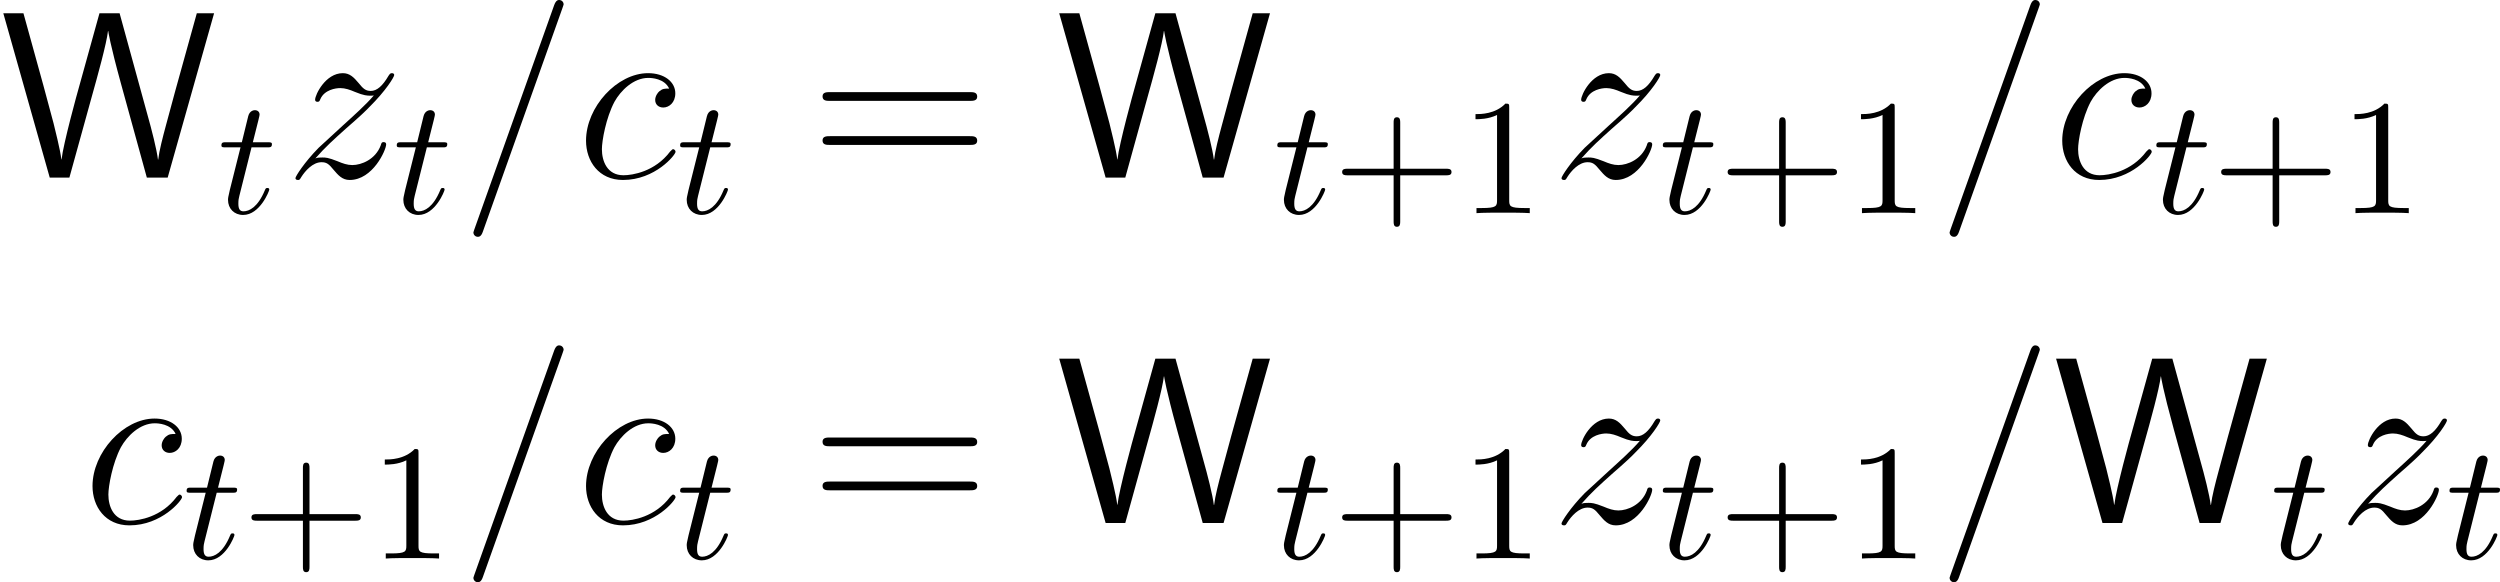
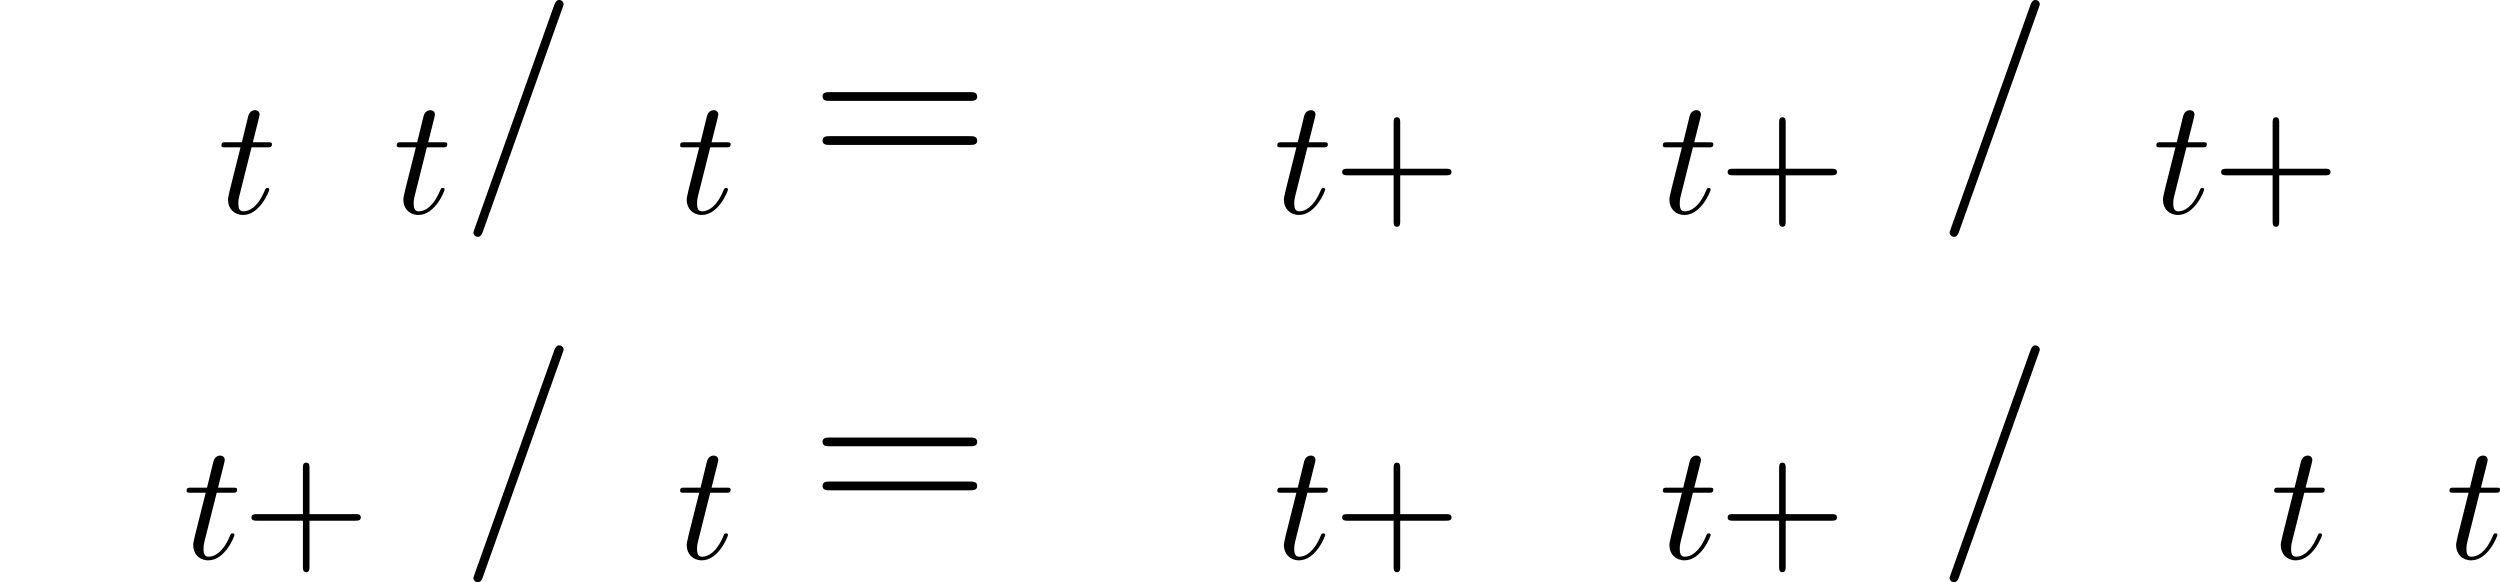
<svg xmlns="http://www.w3.org/2000/svg" xmlns:xlink="http://www.w3.org/1999/xlink" version="1.1" width="151.438pt" height="35.268pt" viewBox="202.123 18.88 151.438 35.268">
  <defs>
    <path id="g20-43" d="M4.075-2.291H6.854C6.994-2.291 7.183-2.291 7.183-2.491S6.994-2.69 6.854-2.69H4.075V-5.479C4.075-5.619 4.075-5.808 3.875-5.808S3.676-5.619 3.676-5.479V-2.69H.887C.747-2.69 .558-2.69 .558-2.491S.747-2.291 .887-2.291H3.676V.498C3.676 .638 3.676 .827 3.875 .827S4.075 .638 4.075 .498V-2.291Z" />
-     <path id="g20-49" d="M2.929-6.376C2.929-6.615 2.929-6.635 2.7-6.635C2.082-5.998 1.205-5.998 .887-5.998V-5.689C1.086-5.689 1.674-5.689 2.192-5.948V-.787C2.192-.428 2.162-.309 1.265-.309H.946V0C1.295-.03 2.162-.03 2.56-.03S3.826-.03 4.174 0V-.309H3.856C2.959-.309 2.929-.418 2.929-.787V-6.376Z" />
    <path id="g11-61" d="M9.684-4.648C9.885-4.648 10.143-4.648 10.143-4.906C10.143-5.179 9.899-5.179 9.684-5.179H1.234C1.033-5.179 .775-5.179 .775-4.921C.775-4.648 1.019-4.648 1.234-4.648H9.684ZM9.684-1.98C9.885-1.98 10.143-1.98 10.143-2.238C10.143-2.511 9.899-2.511 9.684-2.511H1.234C1.033-2.511 .775-2.511 .775-2.252C.775-1.98 1.019-1.98 1.234-1.98H9.684Z" />
-     <path id="g18-116" d="M2.052-3.985H2.989C3.188-3.985 3.288-3.985 3.288-4.184C3.288-4.294 3.188-4.294 3.009-4.294H2.132C2.491-5.709 2.54-5.908 2.54-5.968C2.54-6.137 2.421-6.237 2.252-6.237C2.222-6.237 1.943-6.227 1.853-5.878L1.465-4.294H.528C.329-4.294 .229-4.294 .229-4.105C.229-3.985 .309-3.985 .508-3.985H1.385C.667-1.156 .628-.986 .628-.807C.628-.269 1.006 .11 1.544 .11C2.56 .11 3.128-1.345 3.128-1.425C3.128-1.524 3.049-1.524 3.009-1.524C2.919-1.524 2.909-1.494 2.859-1.385C2.431-.349 1.903-.11 1.564-.11C1.355-.11 1.255-.239 1.255-.568C1.255-.807 1.275-.877 1.315-1.046L2.052-3.985Z" />
+     <path id="g18-116" d="M2.052-3.985H2.989C3.188-3.985 3.288-3.985 3.288-4.184C3.288-4.294 3.188-4.294 3.009-4.294H2.132C2.491-5.709 2.54-5.908 2.54-5.968C2.54-6.137 2.421-6.237 2.252-6.237C2.222-6.237 1.943-6.227 1.853-5.878L1.465-4.294H.528C.329-4.294 .229-4.294 .229-4.105C.229-3.985 .309-3.985 .508-3.985H1.385C.667-1.156 .628-.986 .628-.807C.628-.269 1.006 .11 1.544 .11C2.56 .11 3.128-1.345 3.128-1.425C3.128-1.524 3.049-1.524 3.009-1.524C2.919-1.524 2.909-1.494 2.859-1.385C2.431-.349 1.903-.11 1.564-.11C1.355-.11 1.255-.239 1.255-.568C1.255-.807 1.275-.877 1.315-1.046Z" />
    <path id="g10-61" d="M6.155-10.229C6.155-10.243 6.241-10.458 6.241-10.487C6.241-10.659 6.097-10.76 5.982-10.76C5.911-10.76 5.782-10.76 5.667-10.444L.861 3.056C.861 3.07 .775 3.285 .775 3.314C.775 3.486 .918 3.587 1.033 3.587C1.119 3.587 1.248 3.572 1.349 3.271L6.155-10.229Z" />
-     <path id="g10-99" d="M5.609-5.394C5.337-5.394 5.208-5.394 5.007-5.222C4.921-5.15 4.763-4.935 4.763-4.706C4.763-4.419 4.978-4.246 5.251-4.246C5.595-4.246 5.982-4.533 5.982-5.107C5.982-5.796 5.322-6.327 4.333-6.327C2.453-6.327 .574-4.275 .574-2.238C.574-.99 1.349 .143 2.812 .143C4.763 .143 5.997-1.377 5.997-1.564C5.997-1.65 5.911-1.722 5.853-1.722C5.81-1.722 5.796-1.707 5.667-1.578C4.749-.359 3.386-.143 2.841-.143C1.851-.143 1.535-1.004 1.535-1.722C1.535-2.224 1.779-3.615 2.295-4.591C2.668-5.265 3.443-6.04 4.347-6.04C4.533-6.04 5.322-6.011 5.609-5.394Z" />
-     <path id="g10-122" d="M1.822-1.162C2.439-1.865 2.941-2.31 3.658-2.955C4.519-3.701 4.892-4.06 5.093-4.275C6.097-5.265 6.599-6.097 6.599-6.212S6.484-6.327 6.456-6.327C6.355-6.327 6.327-6.269 6.255-6.169C5.896-5.552 5.552-5.251 5.179-5.251C4.878-5.251 4.72-5.38 4.447-5.724C4.146-6.083 3.902-6.327 3.486-6.327C2.439-6.327 1.808-5.021 1.808-4.72C1.808-4.677 1.822-4.591 1.951-4.591C2.066-4.591 2.08-4.648 2.123-4.749C2.367-5.322 3.056-5.423 3.328-5.423C3.63-5.423 3.917-5.322 4.218-5.193C4.763-4.964 4.992-4.964 5.136-4.964C5.236-4.964 5.294-4.964 5.365-4.978C4.892-4.419 4.117-3.73 3.472-3.142L2.023-1.808C1.148-.918 .617-.072 .617 .029C.617 .115 .689 .143 .775 .143S.875 .129 .976-.043C1.205-.402 1.664-.933 2.195-.933C2.496-.933 2.64-.832 2.927-.473C3.199-.158 3.443 .143 3.902 .143C5.308 .143 6.111-1.679 6.111-2.008C6.111-2.066 6.097-2.152 5.954-2.152C5.839-2.152 5.825-2.095 5.782-1.951C5.466-1.105 4.619-.76 4.06-.76C3.759-.76 3.472-.861 3.171-.99C2.597-1.219 2.439-1.219 2.252-1.219C2.109-1.219 1.951-1.219 1.822-1.162Z" />
-     <path id="g6-87" d="M12.969-9.956H11.922L10.616-5.251L10.042-3.127C9.856-2.439 9.641-1.607 9.583-1.09H9.569C9.497-1.693 9.182-2.927 8.938-3.787L7.245-9.956H6.025L4.792-5.509C4.691-5.165 3.83-2.037 3.73-1.105H3.716C3.658-1.664 3.3-3.056 3.242-3.3L2.625-5.595L1.42-9.956H.201L3.013 0H4.203L5.552-4.878C5.911-6.155 6.456-8.12 6.542-8.88H6.556C6.556-8.866 6.657-8.134 7.331-5.681L8.895 0H10.157L12.969-9.956Z" />
  </defs>
  <g id="page1">
    <use x="202.123" y="29.639" xlink:href="#g6-87" />
    <use x="215.307" y="31.791" xlink:href="#g18-116" />
    <use x="219.403" y="29.639" xlink:href="#g10-122" />
    <use x="225.928" y="31.791" xlink:href="#g18-116" />
    <use x="230.024" y="29.639" xlink:href="#g10-61" />
    <use x="237.048" y="29.639" xlink:href="#g10-99" />
    <use x="243.093" y="31.791" xlink:href="#g18-116" />
    <use x="251.174" y="29.639" xlink:href="#g11-61" />
    <use x="266.084" y="29.639" xlink:href="#g6-87" />
    <use x="279.268" y="31.791" xlink:href="#g18-116" />
    <use x="282.866" y="31.791" xlink:href="#g20-43" />
    <use x="290.615" y="31.791" xlink:href="#g20-49" />
    <use x="296.094" y="29.639" xlink:href="#g10-122" />
    <use x="302.62" y="31.791" xlink:href="#g18-116" />
    <use x="306.217" y="31.791" xlink:href="#g20-43" />
    <use x="313.966" y="31.791" xlink:href="#g20-49" />
    <use x="319.445" y="29.639" xlink:href="#g10-61" />
    <use x="326.469" y="29.639" xlink:href="#g10-99" />
    <use x="332.515" y="31.791" xlink:href="#g18-116" />
    <use x="336.112" y="31.791" xlink:href="#g20-43" />
    <use x="343.861" y="31.791" xlink:href="#g20-49" />
    <use x="207.153" y="50.561" xlink:href="#g10-99" />
    <use x="213.198" y="52.713" xlink:href="#g18-116" />
    <use x="216.796" y="52.713" xlink:href="#g20-43" />
    <use x="224.545" y="52.713" xlink:href="#g20-49" />
    <use x="230.024" y="50.561" xlink:href="#g10-61" />
    <use x="237.048" y="50.561" xlink:href="#g10-99" />
    <use x="243.093" y="52.713" xlink:href="#g18-116" />
    <use x="251.174" y="50.561" xlink:href="#g11-61" />
    <use x="266.084" y="50.561" xlink:href="#g6-87" />
    <use x="279.268" y="52.713" xlink:href="#g18-116" />
    <use x="282.866" y="52.713" xlink:href="#g20-43" />
    <use x="290.615" y="52.713" xlink:href="#g20-49" />
    <use x="296.094" y="50.561" xlink:href="#g10-122" />
    <use x="302.62" y="52.713" xlink:href="#g18-116" />
    <use x="306.217" y="52.713" xlink:href="#g20-43" />
    <use x="313.966" y="52.713" xlink:href="#g20-49" />
    <use x="319.445" y="50.561" xlink:href="#g10-61" />
    <use x="326.469" y="50.561" xlink:href="#g6-87" />
    <use x="339.653" y="52.713" xlink:href="#g18-116" />
    <use x="343.748" y="50.561" xlink:href="#g10-122" />
    <use x="350.274" y="52.713" xlink:href="#g18-116" />
  </g>
</svg>